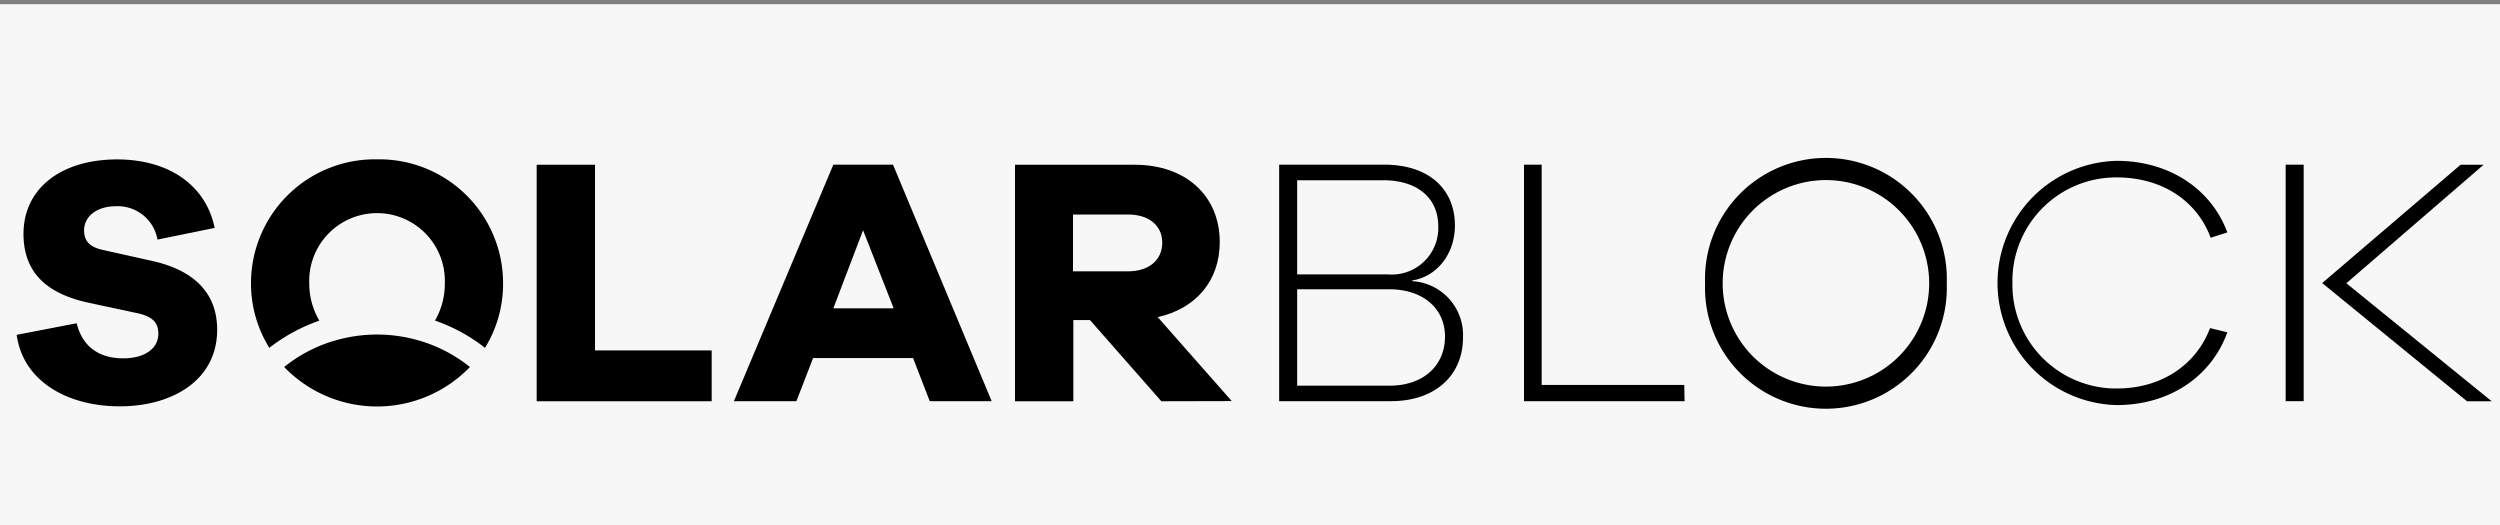
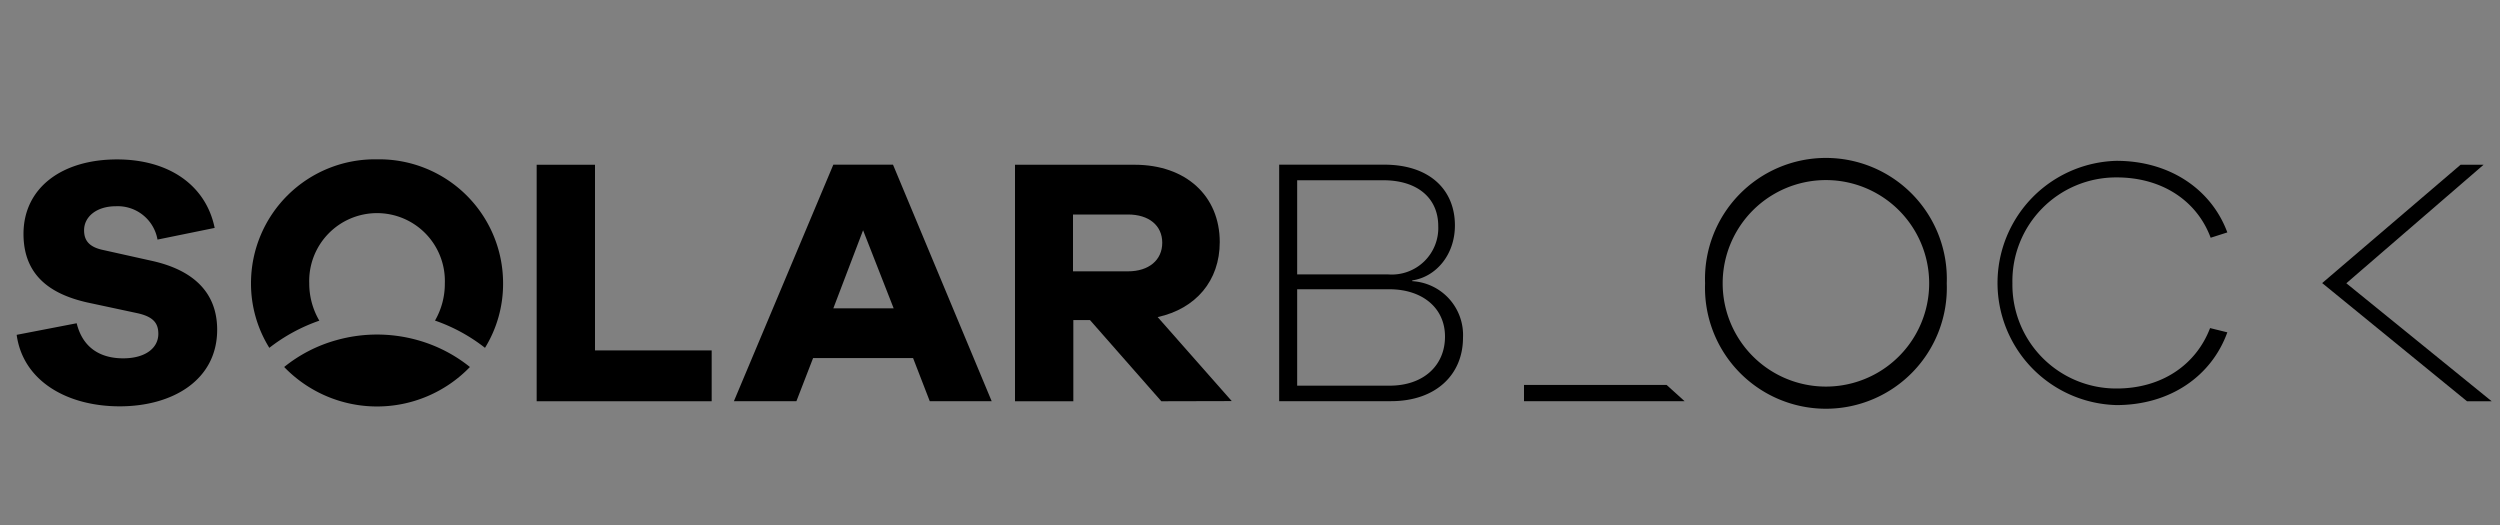
<svg xmlns="http://www.w3.org/2000/svg" viewBox="0 0 300 63" data-name="Layer 1" id="Layer_1">
  <rect x="0" y="0" width="300" height="63" fill="#808080" stroke="none" />
  <defs>
    <style>.cls-1{fill:#f7f7f7;}</style>
  </defs>
  <title>2019-vehicle-redesign-logos</title>
-   <rect height="63" width="300" y="0.5" class="cls-1" />
  <path d="M169.47,33.74a6.47,6.47,0,0,1,6.09,6.78c0,4.44-3.26,7.62-8.64,7.62H153.5V19.76h12.62c5.42,0,8.47,3,8.47,7.29,0,3.55-2.29,6.18-5.12,6.6Zm-13.81-.81h10.93a5.58,5.58,0,0,0,6-5.8c0-3.3-2.42-5.5-6.61-5.5H155.66Zm11.09,13.35c4.07,0,6.65-2.42,6.65-5.89s-2.75-5.68-6.69-5.68H155.66V46.28Z" />
-   <path d="M202.15,48.14H182.88V19.76H185V46.19h17.11Z" />
+   <path d="M202.15,48.14H182.88V19.76V46.19h17.11Z" />
  <path d="M233.61,34a14.51,14.51,0,1,1-29,0,14.51,14.51,0,1,1,29,0Zm-2.11,0a12.39,12.39,0,1,0-24.78,0,12.39,12.39,0,1,0,24.78,0Z" />
  <path d="M265.21,39.37l2.07.51c-1.91,5.29-6.9,8.73-13.3,8.73a14.66,14.66,0,0,1,0-29.31c6.4,0,11.39,3.43,13.3,8.59l-2,.64c-1.65-4.45-5.85-7.24-11.27-7.24A12.44,12.44,0,0,0,241.49,34,12.45,12.45,0,0,0,254,46.62C259.36,46.62,263.51,43.82,265.21,39.37Z" />
-   <polygon points="276.44 19.76 274.28 19.76 274.28 48.14 276.44 48.14 276.44 34.97 276.44 33.02 276.44 19.76" />
  <polygon points="299 48.15 296.04 48.15 279.89 34.97 278.66 33.97 279.77 33.02 295.27 19.77 298.03 19.77 281.56 33.99 299 48.15" />
  <path d="M111.57,48.14l-2-5.17h-12l-2,5.17h-7.5L100,19.76h7.16L119,48.14Zm-8-20.51L100,37h7.24Z" />
  <path d="M139.36,48.15l-8.56-9.74h-2v9.74h-7V19.77h14.36c6.14,0,10.21,3.73,10.21,9.28,0,4.65-2.88,8-7.45,9l8.89,10.08Zm-4-15.59c2.5,0,4.11-1.35,4.11-3.43s-1.61-3.39-4.11-3.39h-6.6v6.82Z" />
  <path d="M25.76,27.35l-6.86,1.4a4.84,4.84,0,0,0-5-4c-2.33,0-3.81,1.27-3.81,2.88,0,1.14.51,2,2.29,2.37l5.88,1.31c4.92,1.1,7.8,3.77,7.8,8.26,0,6.06-5.38,9.19-11.69,9.19S2.76,45.73,2,40.18l7.2-1.39C9.92,41.71,12,43,14.79,43,17.41,43,19,41.79,19,40.06c0-1.27-.59-2.08-2.62-2.5l-5.93-1.27c-4.07-.93-7.63-3-7.63-8.22,0-5.51,4.58-8.94,11.23-8.94C20.21,19.13,24.7,22.18,25.76,27.35Z" />
  <path d="M85.4,48.15h-21V19.77h7V42.05h14Z" />
  <path d="M50.09,40.81a18,18,0,0,0-9.69,0,17.38,17.38,0,0,0-6.3,3.23,15.48,15.48,0,0,0,22.29,0A17.54,17.54,0,0,0,50.09,40.81Z" />
  <path d="M37.11,34a8.14,8.14,0,1,1,16.27,0,8.83,8.83,0,0,1-1.18,4.47,20.64,20.64,0,0,1,6,3.27A14.63,14.63,0,0,0,60.37,34,14.87,14.87,0,0,0,45.24,19.12,14.87,14.87,0,0,0,30.12,34a14.6,14.6,0,0,0,2.2,7.74,20.85,20.85,0,0,1,6-3.26A8.8,8.8,0,0,1,37.11,34Z" />
</svg>